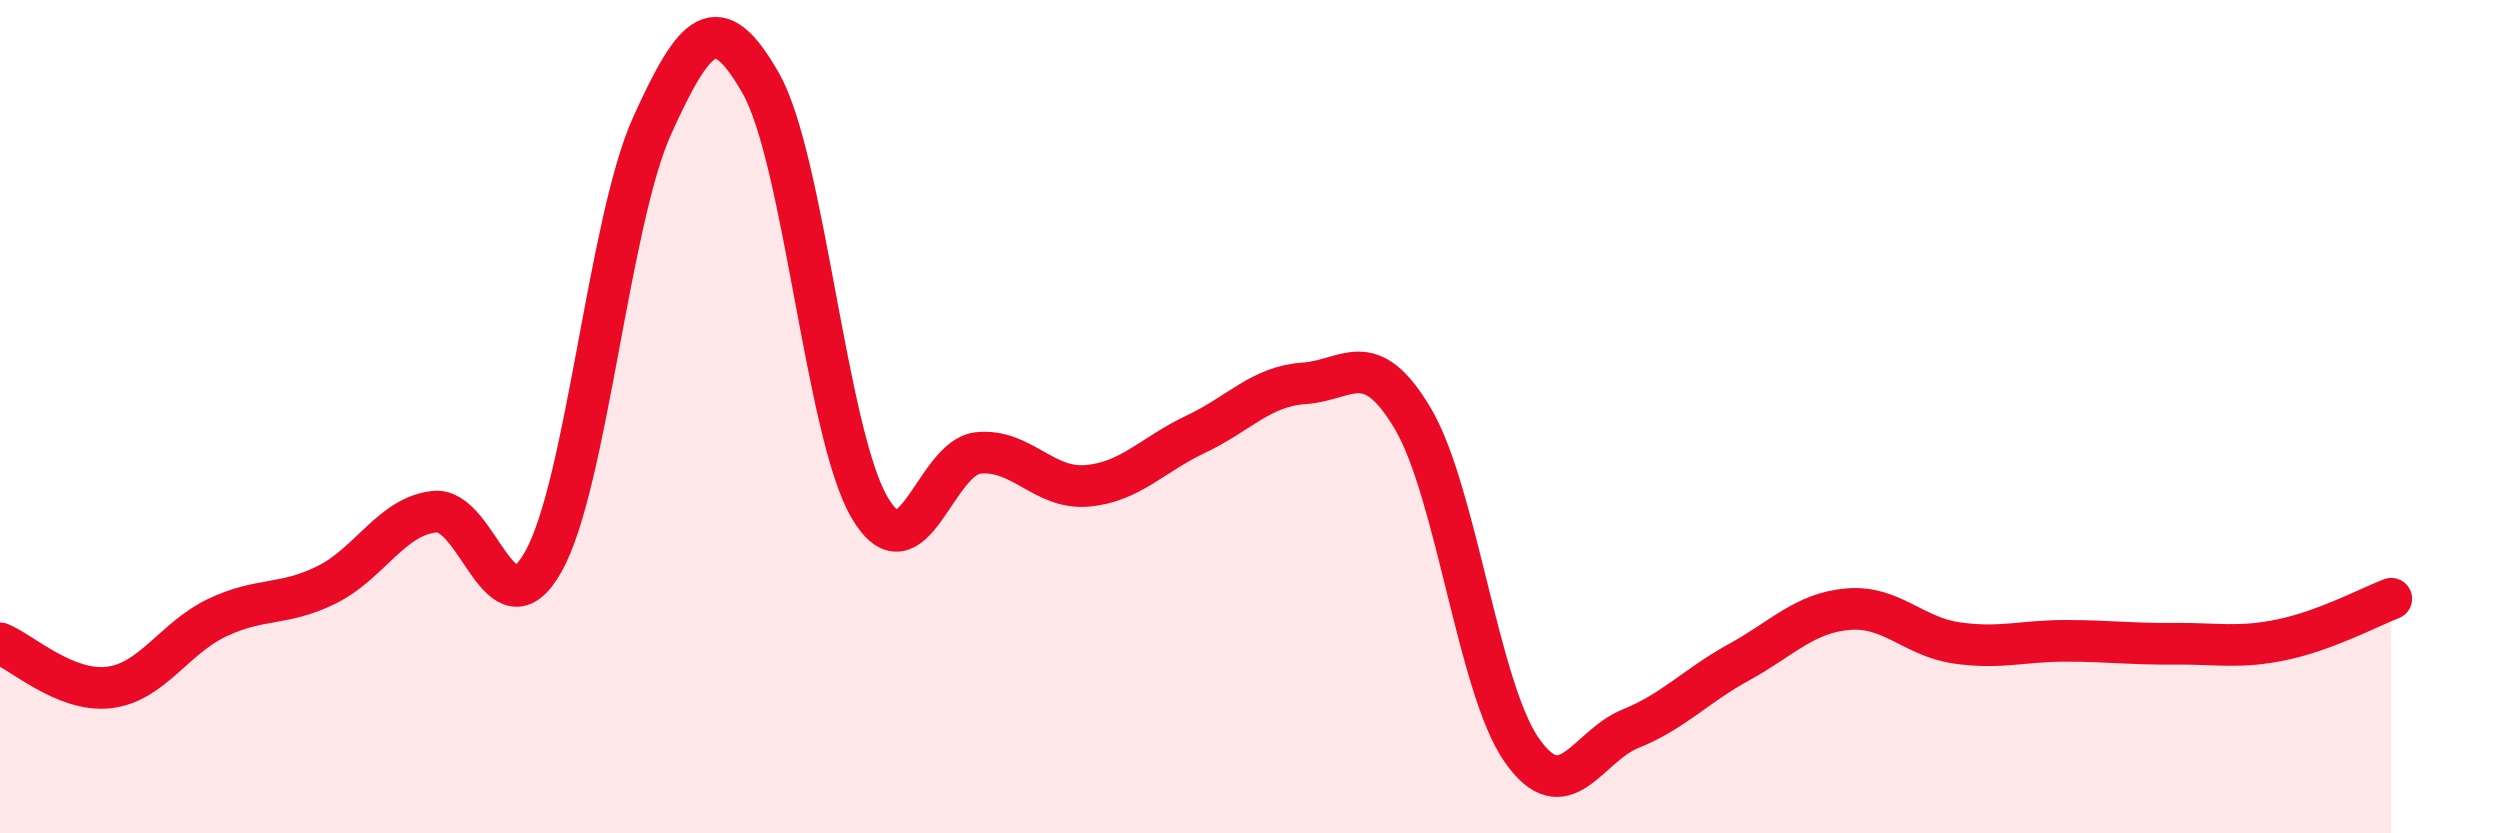
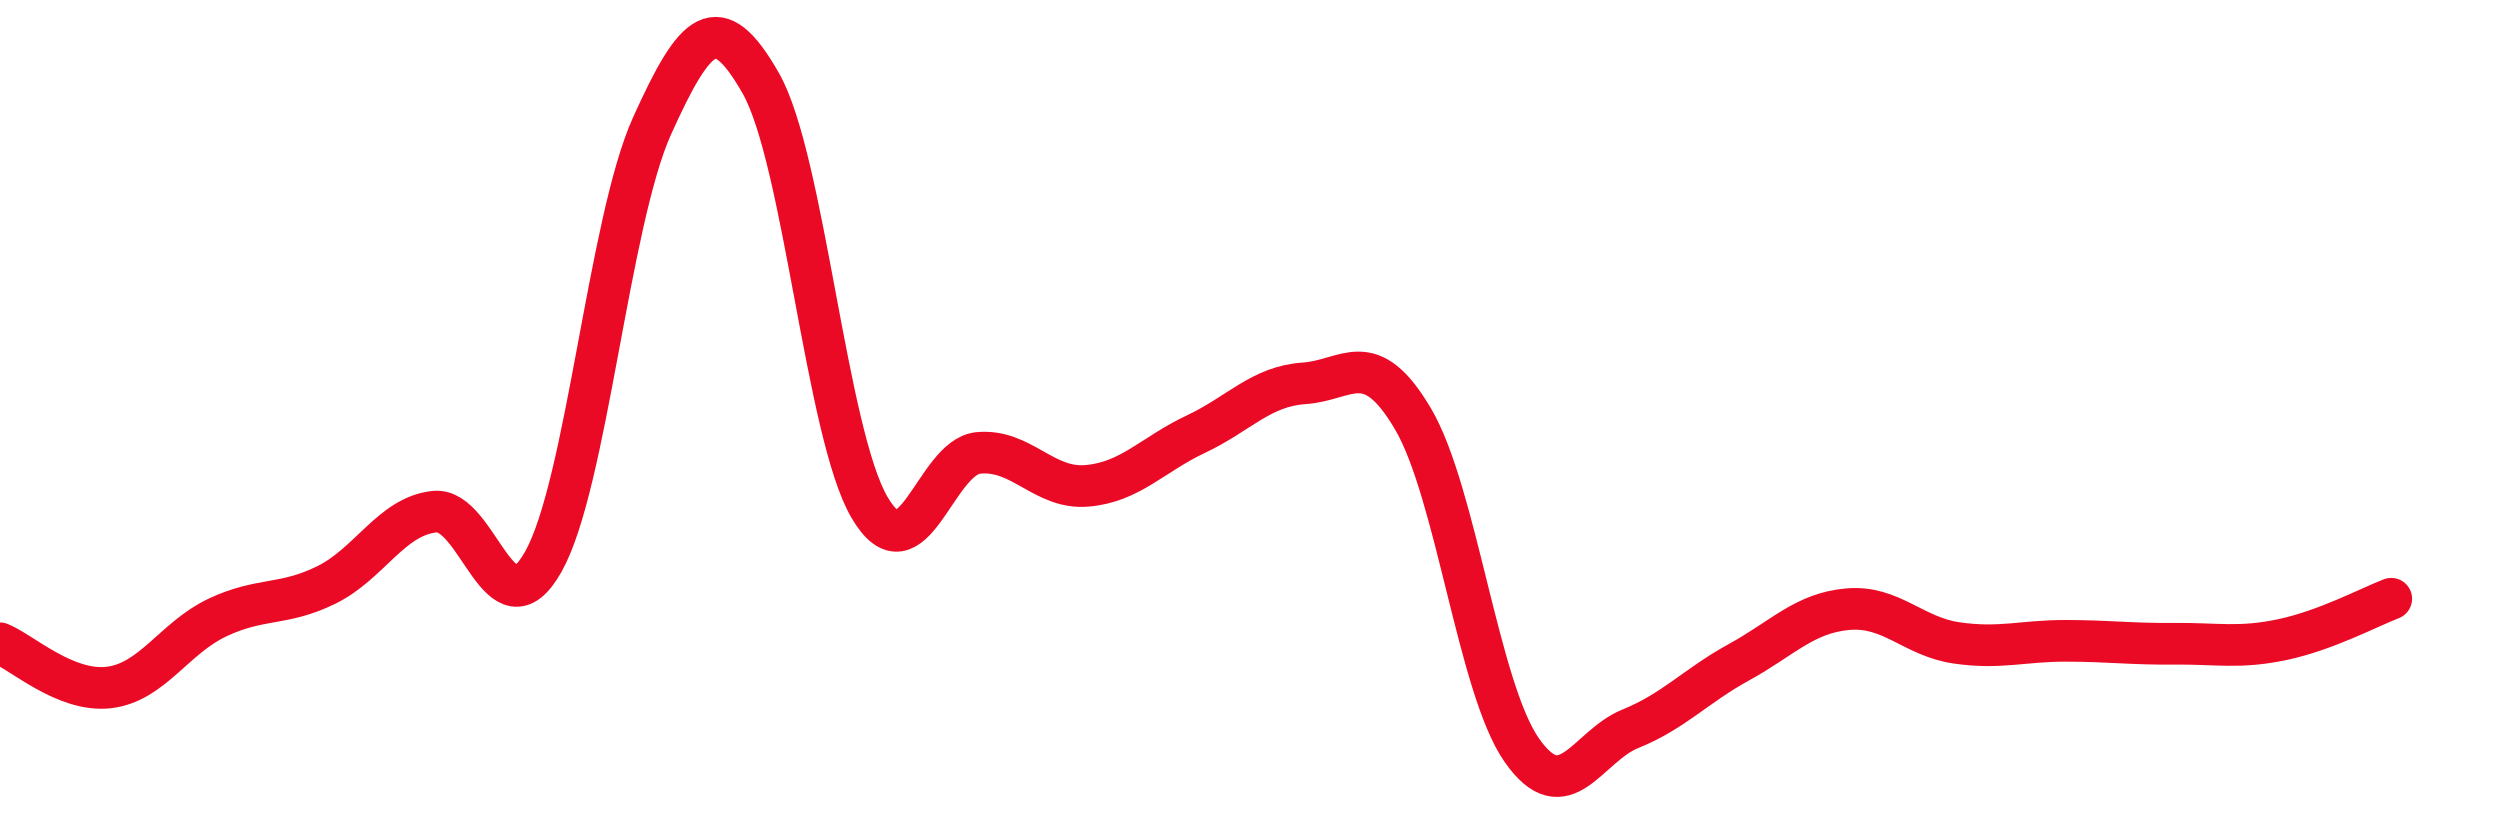
<svg xmlns="http://www.w3.org/2000/svg" width="60" height="20" viewBox="0 0 60 20">
-   <path d="M 0,15.44 C 0.52,15.65 1.57,16.62 2.61,16.5 C 3.65,16.38 4.18,15.31 5.22,14.82 C 6.26,14.33 6.79,14.55 7.83,14.04 C 8.87,13.53 9.39,12.39 10.43,12.28 C 11.47,12.17 12,15.33 13.04,13.48 C 14.08,11.63 14.61,5.32 15.65,3.02 C 16.69,0.72 17.22,0.17 18.26,2 C 19.3,3.83 19.83,10.41 20.87,12.18 C 21.91,13.95 22.44,10.97 23.48,10.87 C 24.52,10.77 25.05,11.75 26.09,11.66 C 27.13,11.57 27.66,10.91 28.7,10.42 C 29.74,9.93 30.26,9.27 31.3,9.2 C 32.34,9.13 32.87,8.29 33.91,10.05 C 34.95,11.81 35.48,16.51 36.52,18 C 37.56,19.49 38.09,17.91 39.13,17.49 C 40.17,17.07 40.7,16.46 41.74,15.89 C 42.78,15.32 43.31,14.71 44.35,14.62 C 45.39,14.53 45.92,15.28 46.96,15.43 C 48,15.58 48.53,15.38 49.57,15.38 C 50.61,15.38 51.13,15.46 52.17,15.45 C 53.21,15.44 53.74,15.57 54.78,15.35 C 55.82,15.13 56.87,14.57 57.39,14.37L57.39 20L0 20Z" fill="#EB0A25" opacity="0.1" stroke-linecap="round" stroke-linejoin="round" />
  <path d="M 0,15.44 C 0.52,15.65 1.57,16.62 2.61,16.5 C 3.65,16.38 4.18,15.31 5.22,14.82 C 6.26,14.33 6.79,14.55 7.83,14.04 C 8.87,13.53 9.39,12.39 10.43,12.28 C 11.47,12.17 12,15.33 13.04,13.48 C 14.08,11.63 14.61,5.32 15.65,3.02 C 16.69,0.72 17.22,0.17 18.26,2 C 19.3,3.83 19.83,10.41 20.87,12.18 C 21.91,13.95 22.44,10.97 23.48,10.87 C 24.52,10.77 25.05,11.75 26.09,11.66 C 27.13,11.57 27.66,10.91 28.7,10.42 C 29.74,9.93 30.26,9.27 31.3,9.2 C 32.34,9.13 32.87,8.29 33.91,10.05 C 34.95,11.81 35.48,16.51 36.52,18 C 37.56,19.49 38.09,17.91 39.13,17.49 C 40.17,17.07 40.7,16.46 41.74,15.89 C 42.78,15.32 43.31,14.71 44.35,14.62 C 45.39,14.53 45.92,15.28 46.96,15.43 C 48,15.58 48.53,15.38 49.57,15.38 C 50.61,15.38 51.13,15.46 52.17,15.45 C 53.21,15.44 53.74,15.57 54.78,15.35 C 55.82,15.13 56.87,14.57 57.39,14.37" stroke="#EB0A25" stroke-width="1" fill="none" stroke-linecap="round" stroke-linejoin="round" />
</svg>